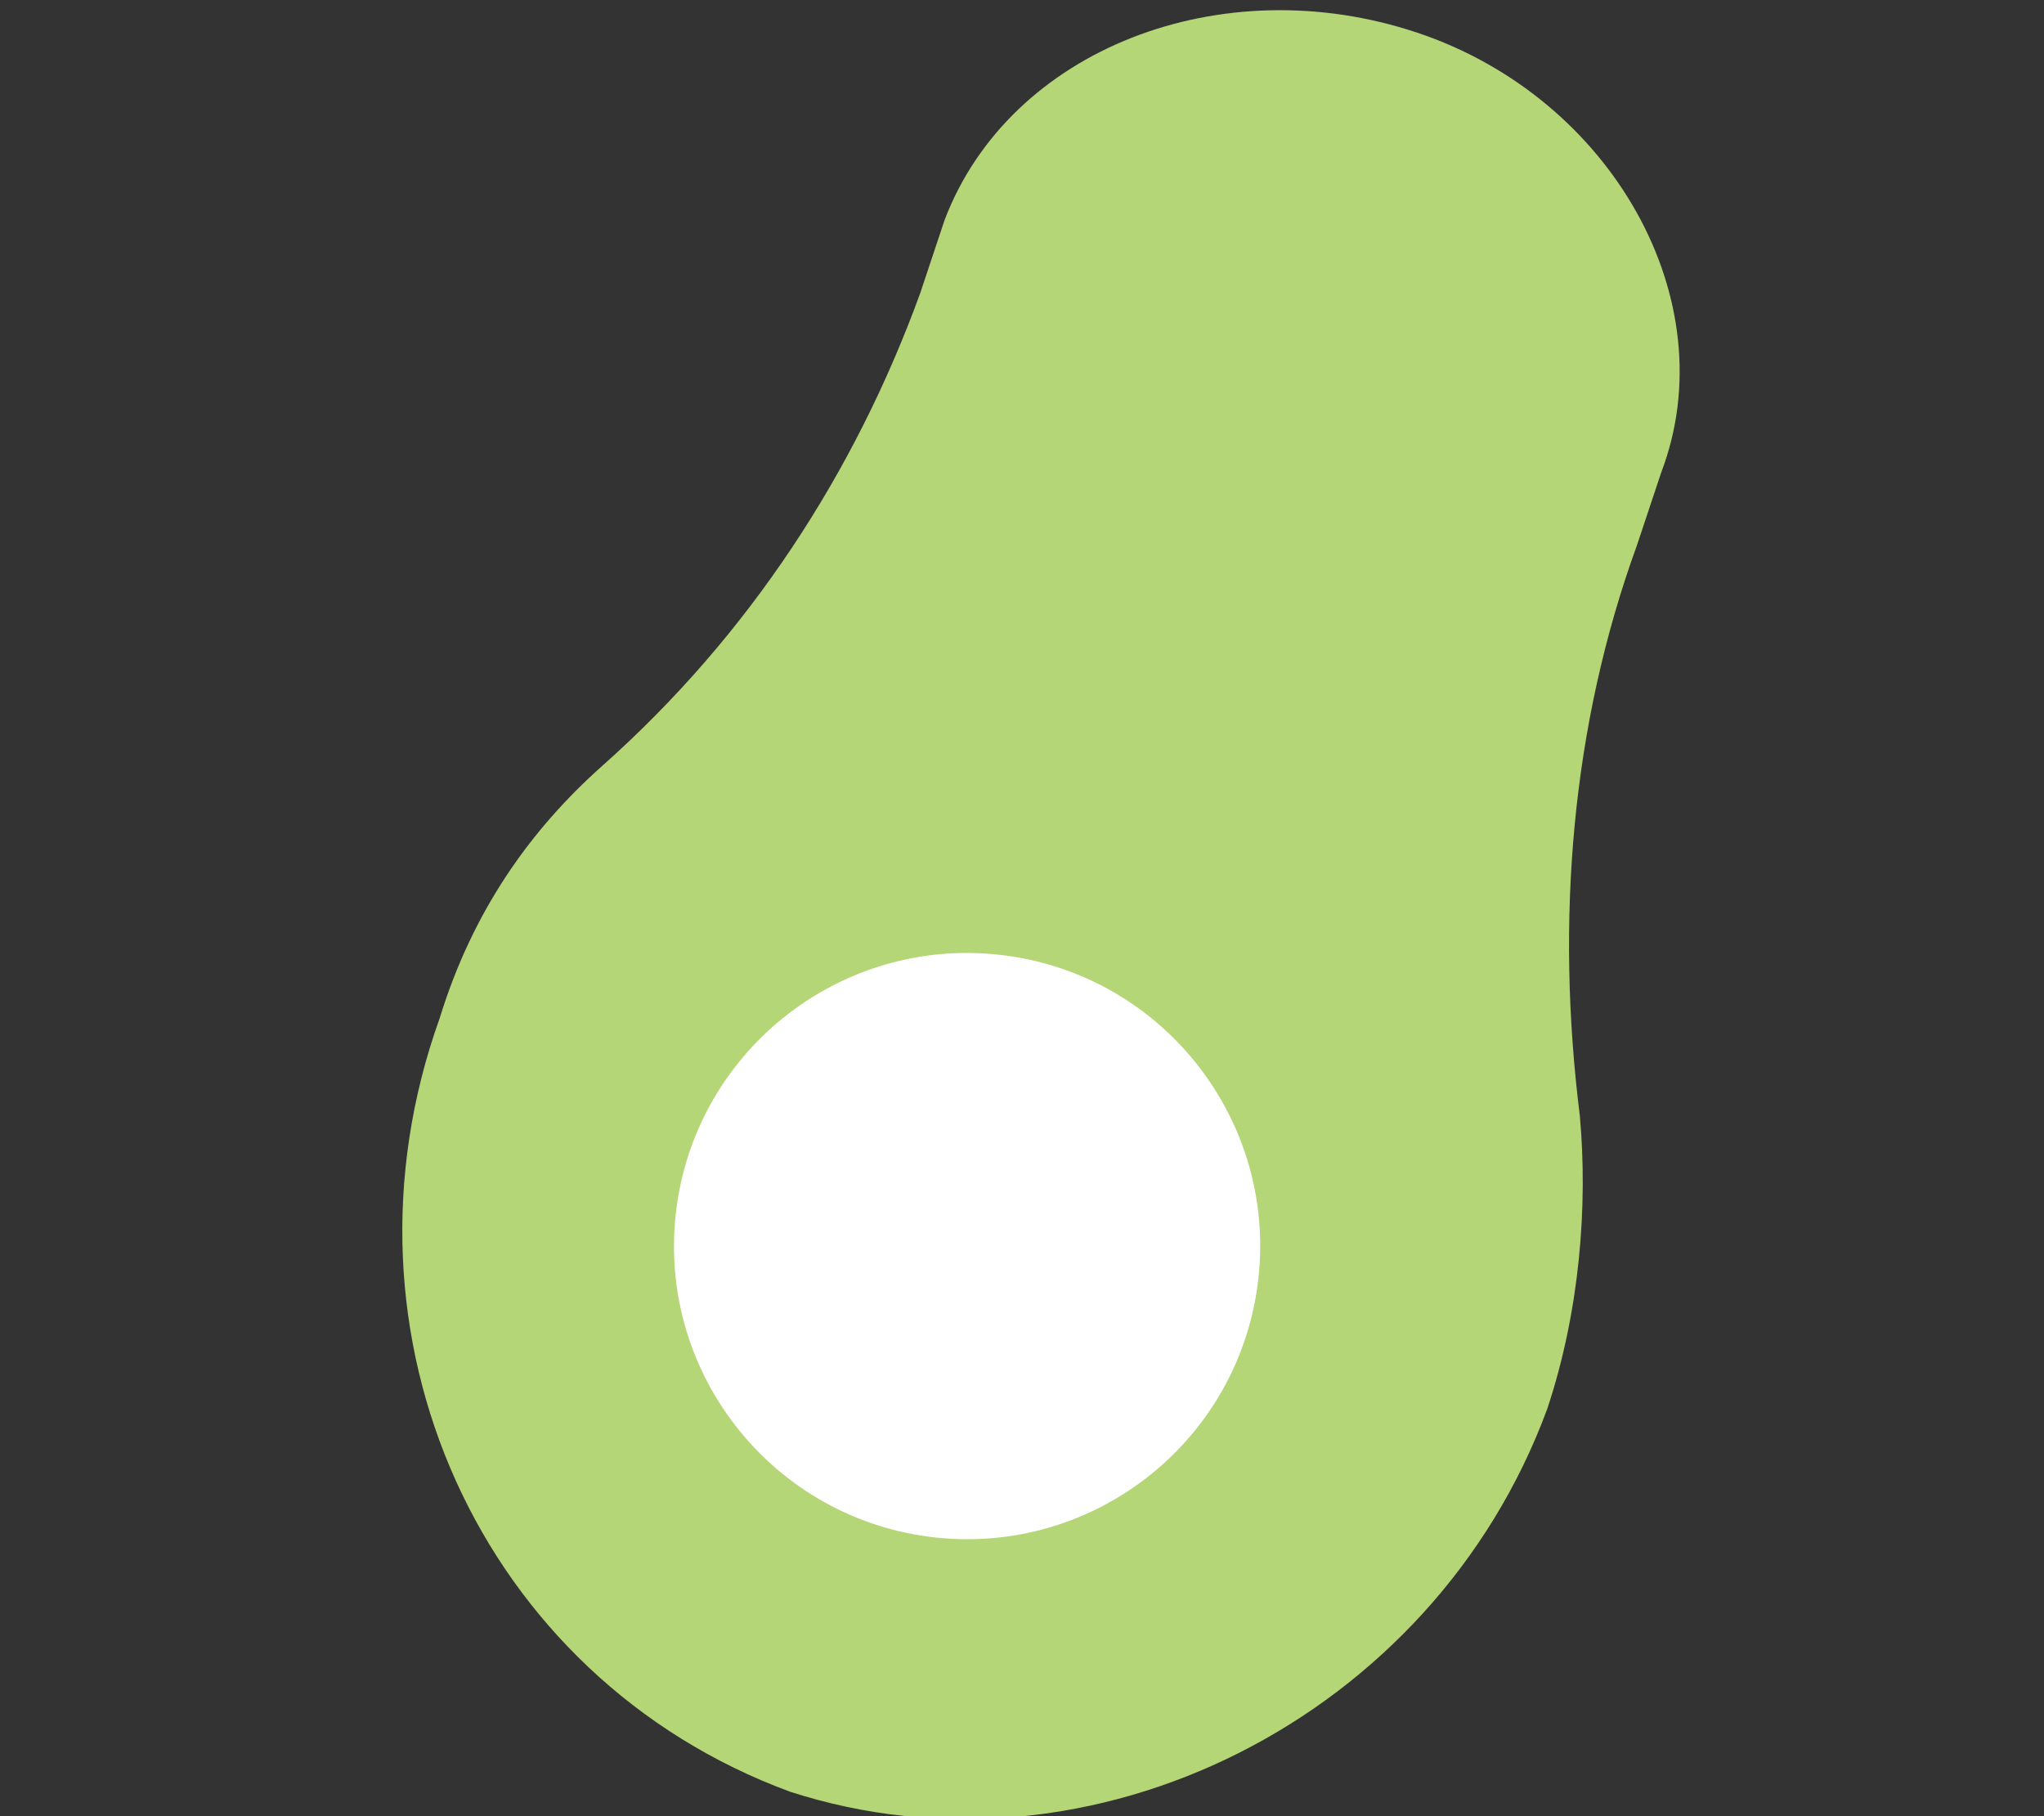
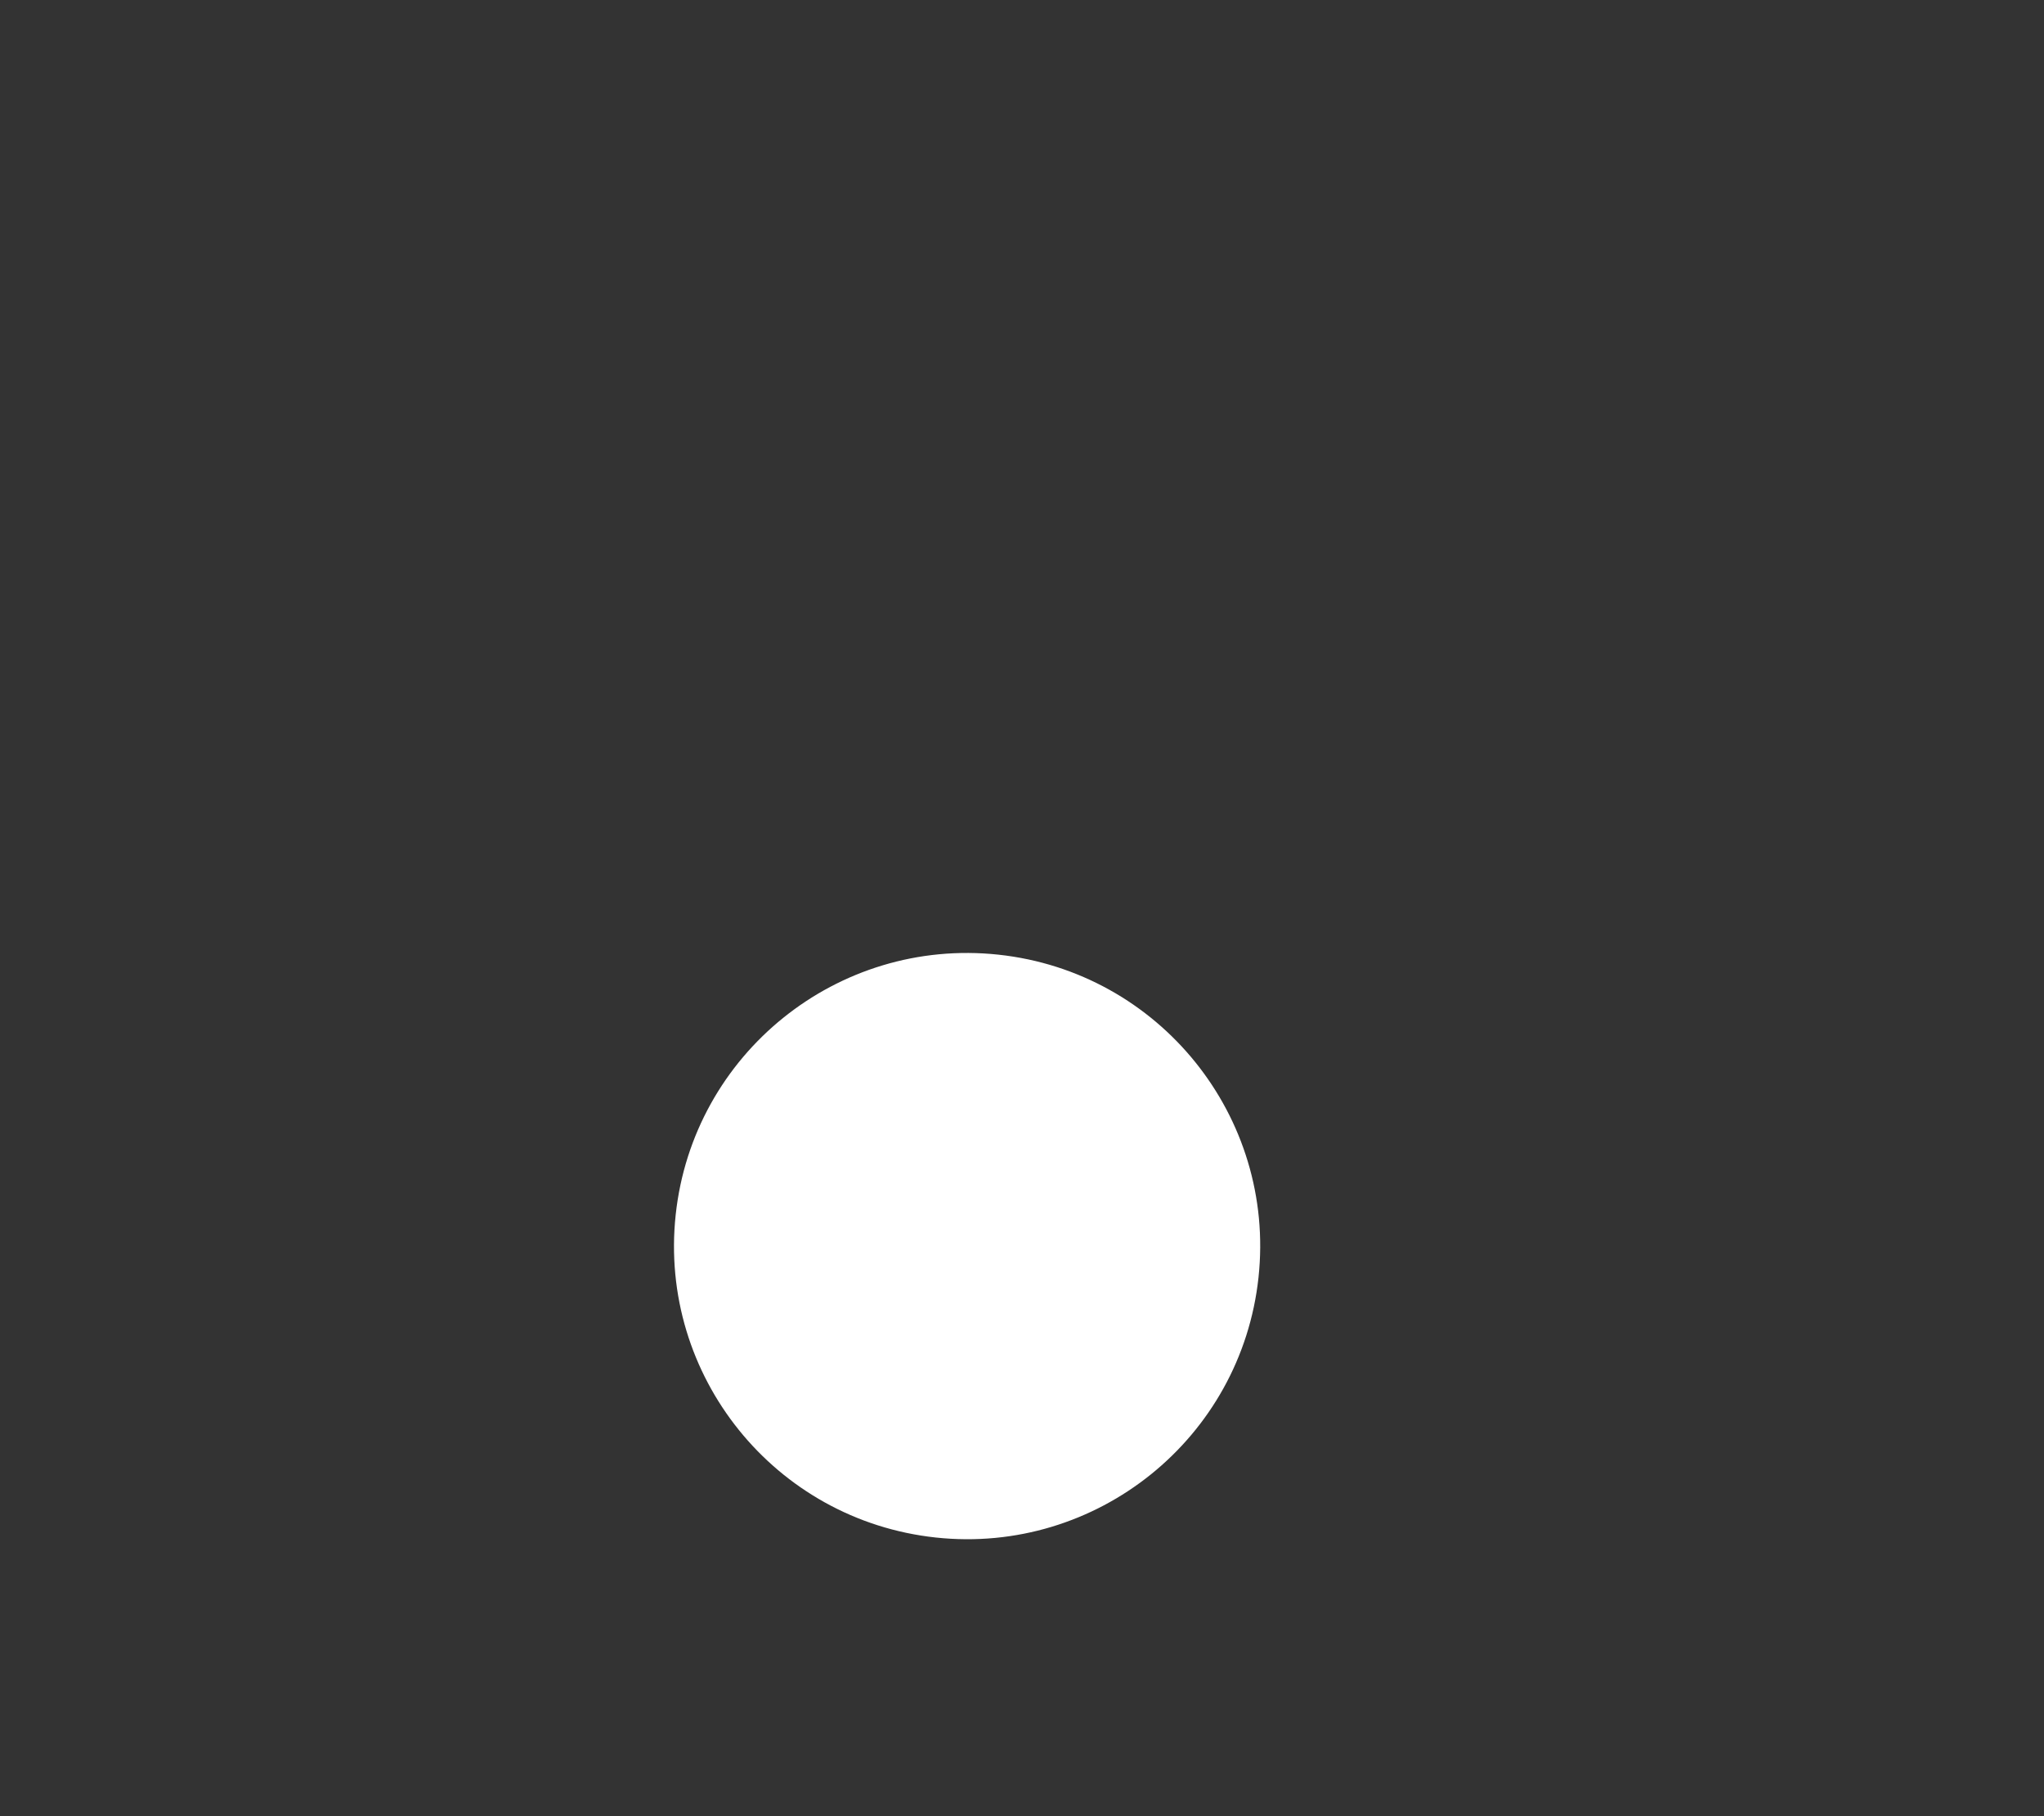
<svg xmlns="http://www.w3.org/2000/svg" version="1.1" id="Слой_1" x="0px" y="0px" viewBox="0 0 25.1 22.3" style="enable-background:new 0 0 25.1 22.3;" xml:space="preserve">
  <rect x="0" y="0" width="25.1" height="22.3" fill="#333333" stroke="none" />
  <style type="text/css">
	.st0{fill:#B4D676;}
	.st1{fill:#F59C00;}
	.st2{fill:#FFFFFF;}
	.st3{fill:#C3A15F;}
</style>
-   <path class="st0" d="M19,17.3c0.4-1.2,0.5-2.5,0.4-3.6c-0.3-2.4-0.1-4.8,0.7-7l0.3-0.9c0.8-2.1-0.6-4.6-3-5.4s-5,0.2-5.8,2.3  l-0.3,0.9c-0.8,2.2-2.1,4.2-3.9,5.8c-0.9,0.8-1.6,1.8-2,3.1c-1.4,3.9,0.5,8.1,4.3,9.5C13.4,23.2,17.6,21.1,19,17.3z" />
  <ellipse transform="matrix(0.107 -0.994 0.994 0.107 -4.595 25.393)" class="st2" cx="11.8" cy="15.3" rx="3.6" ry="3.6" />
</svg>